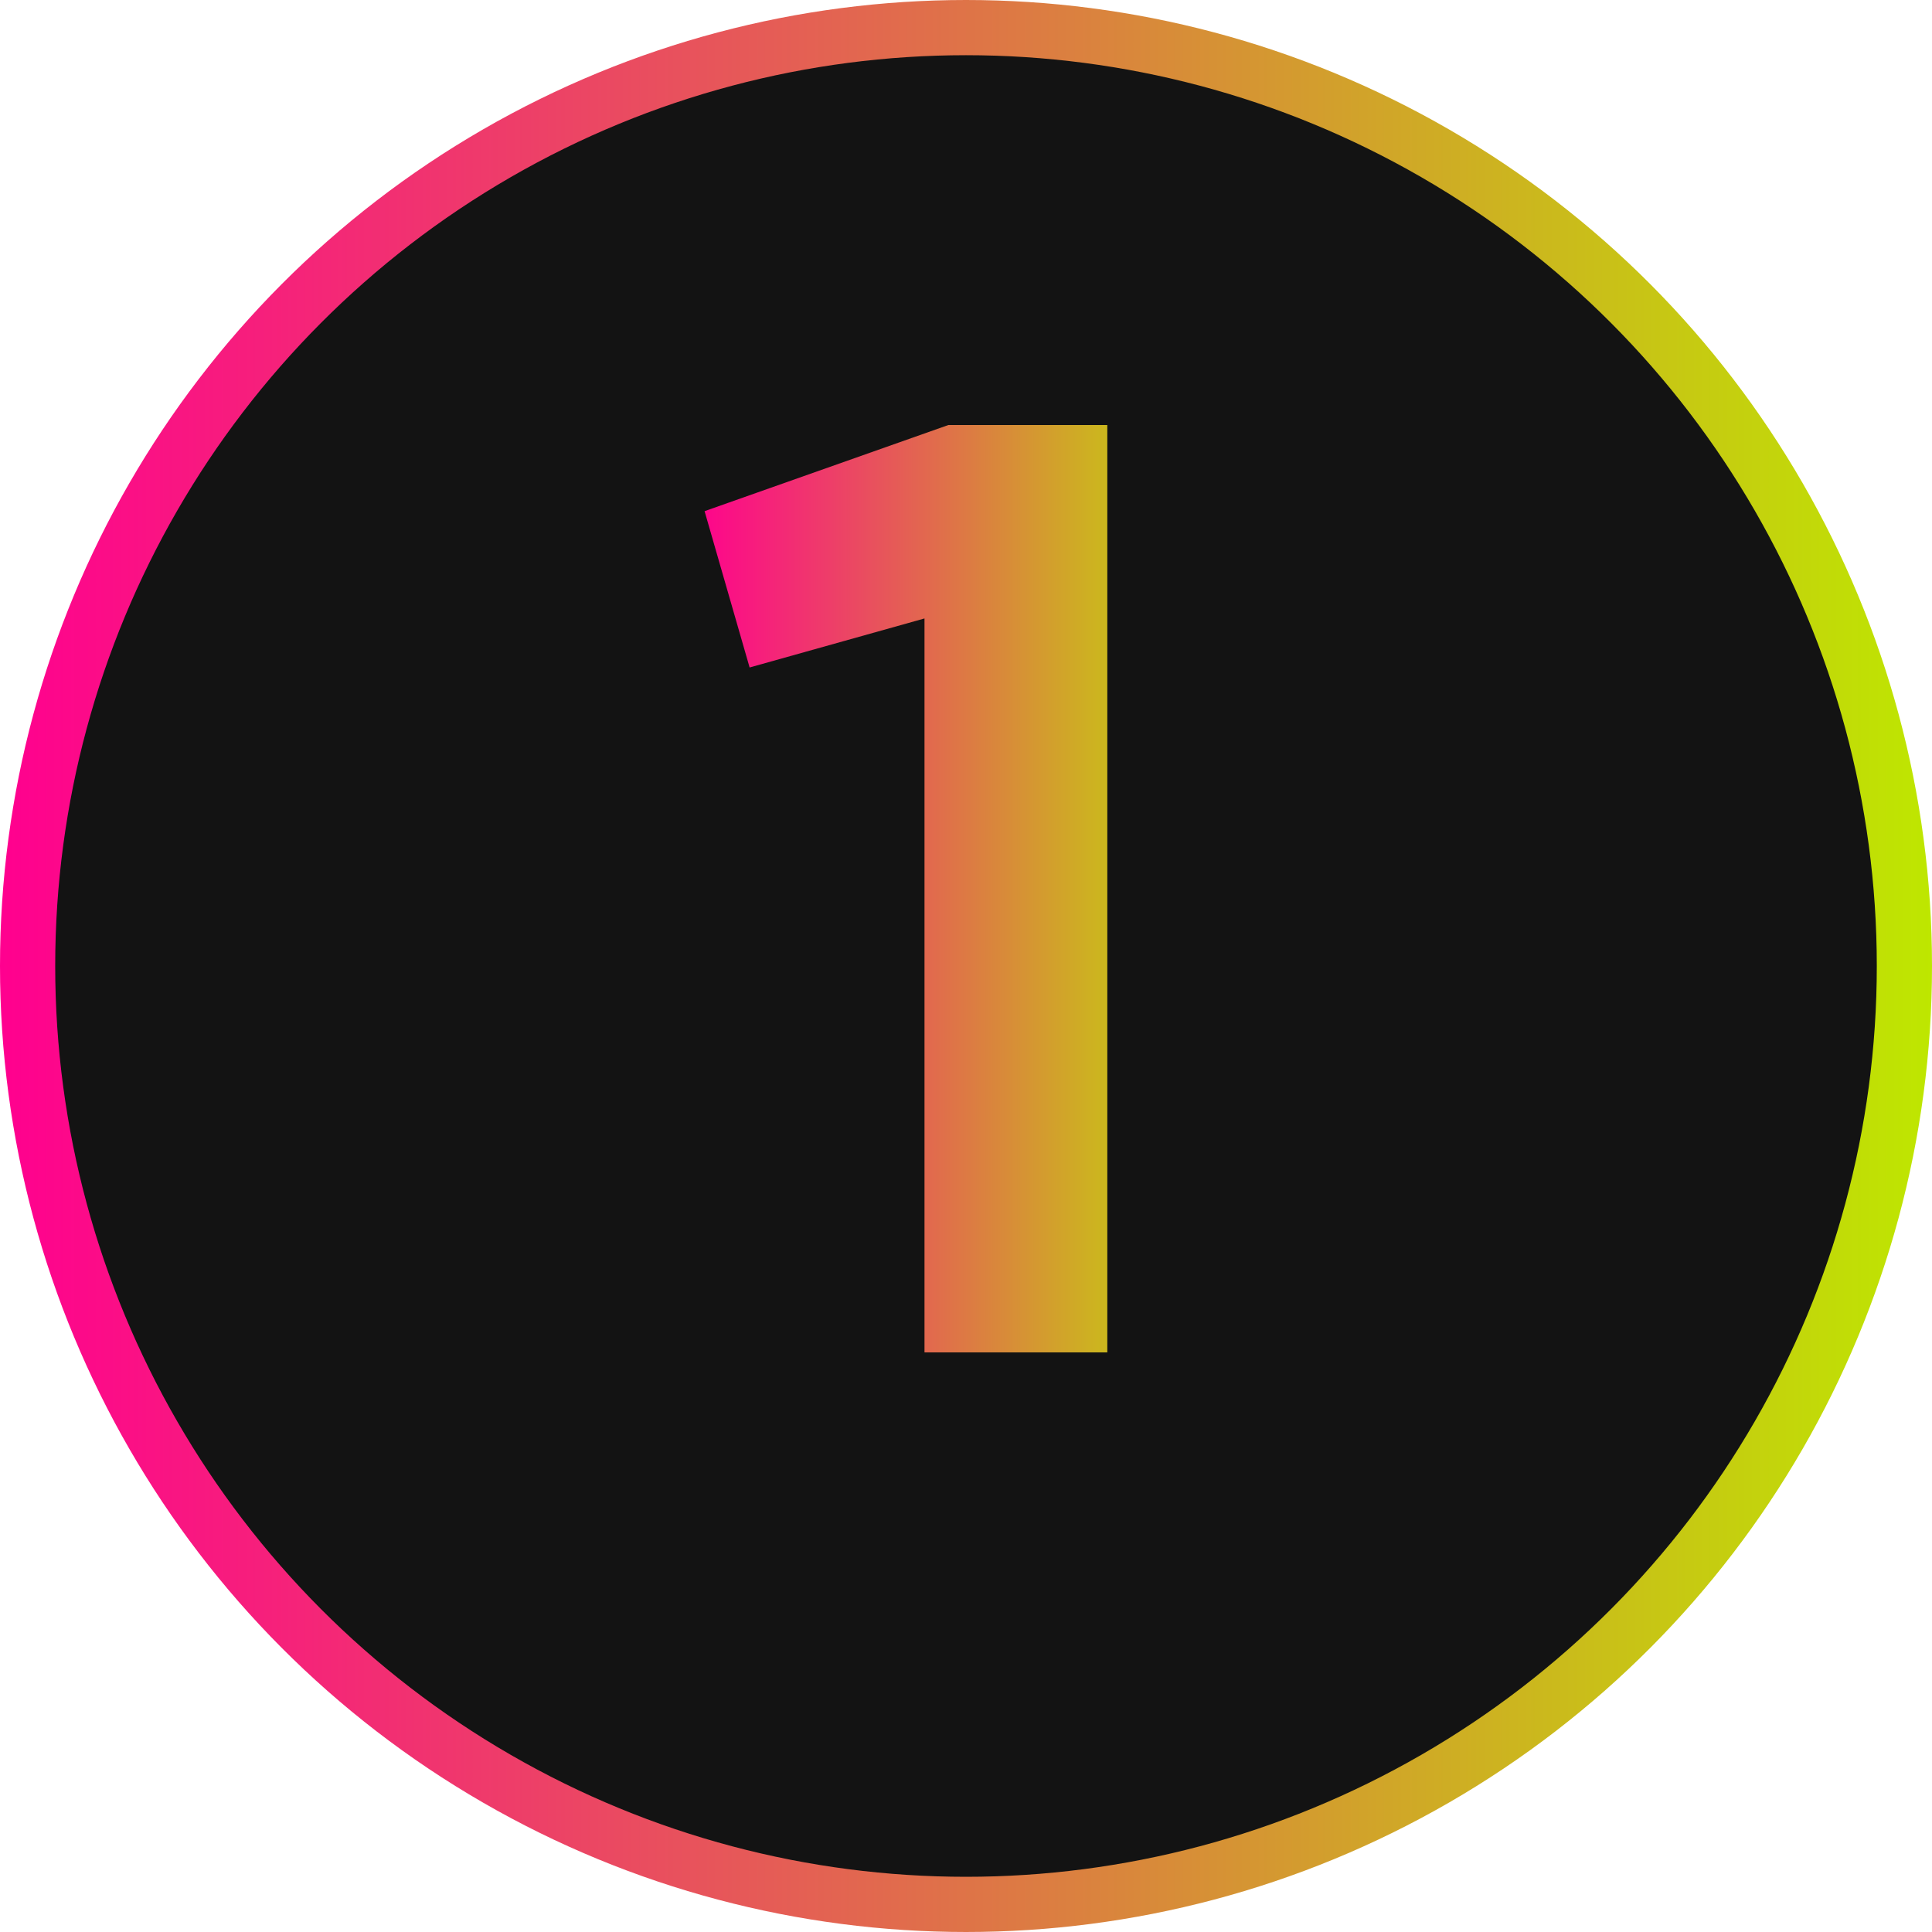
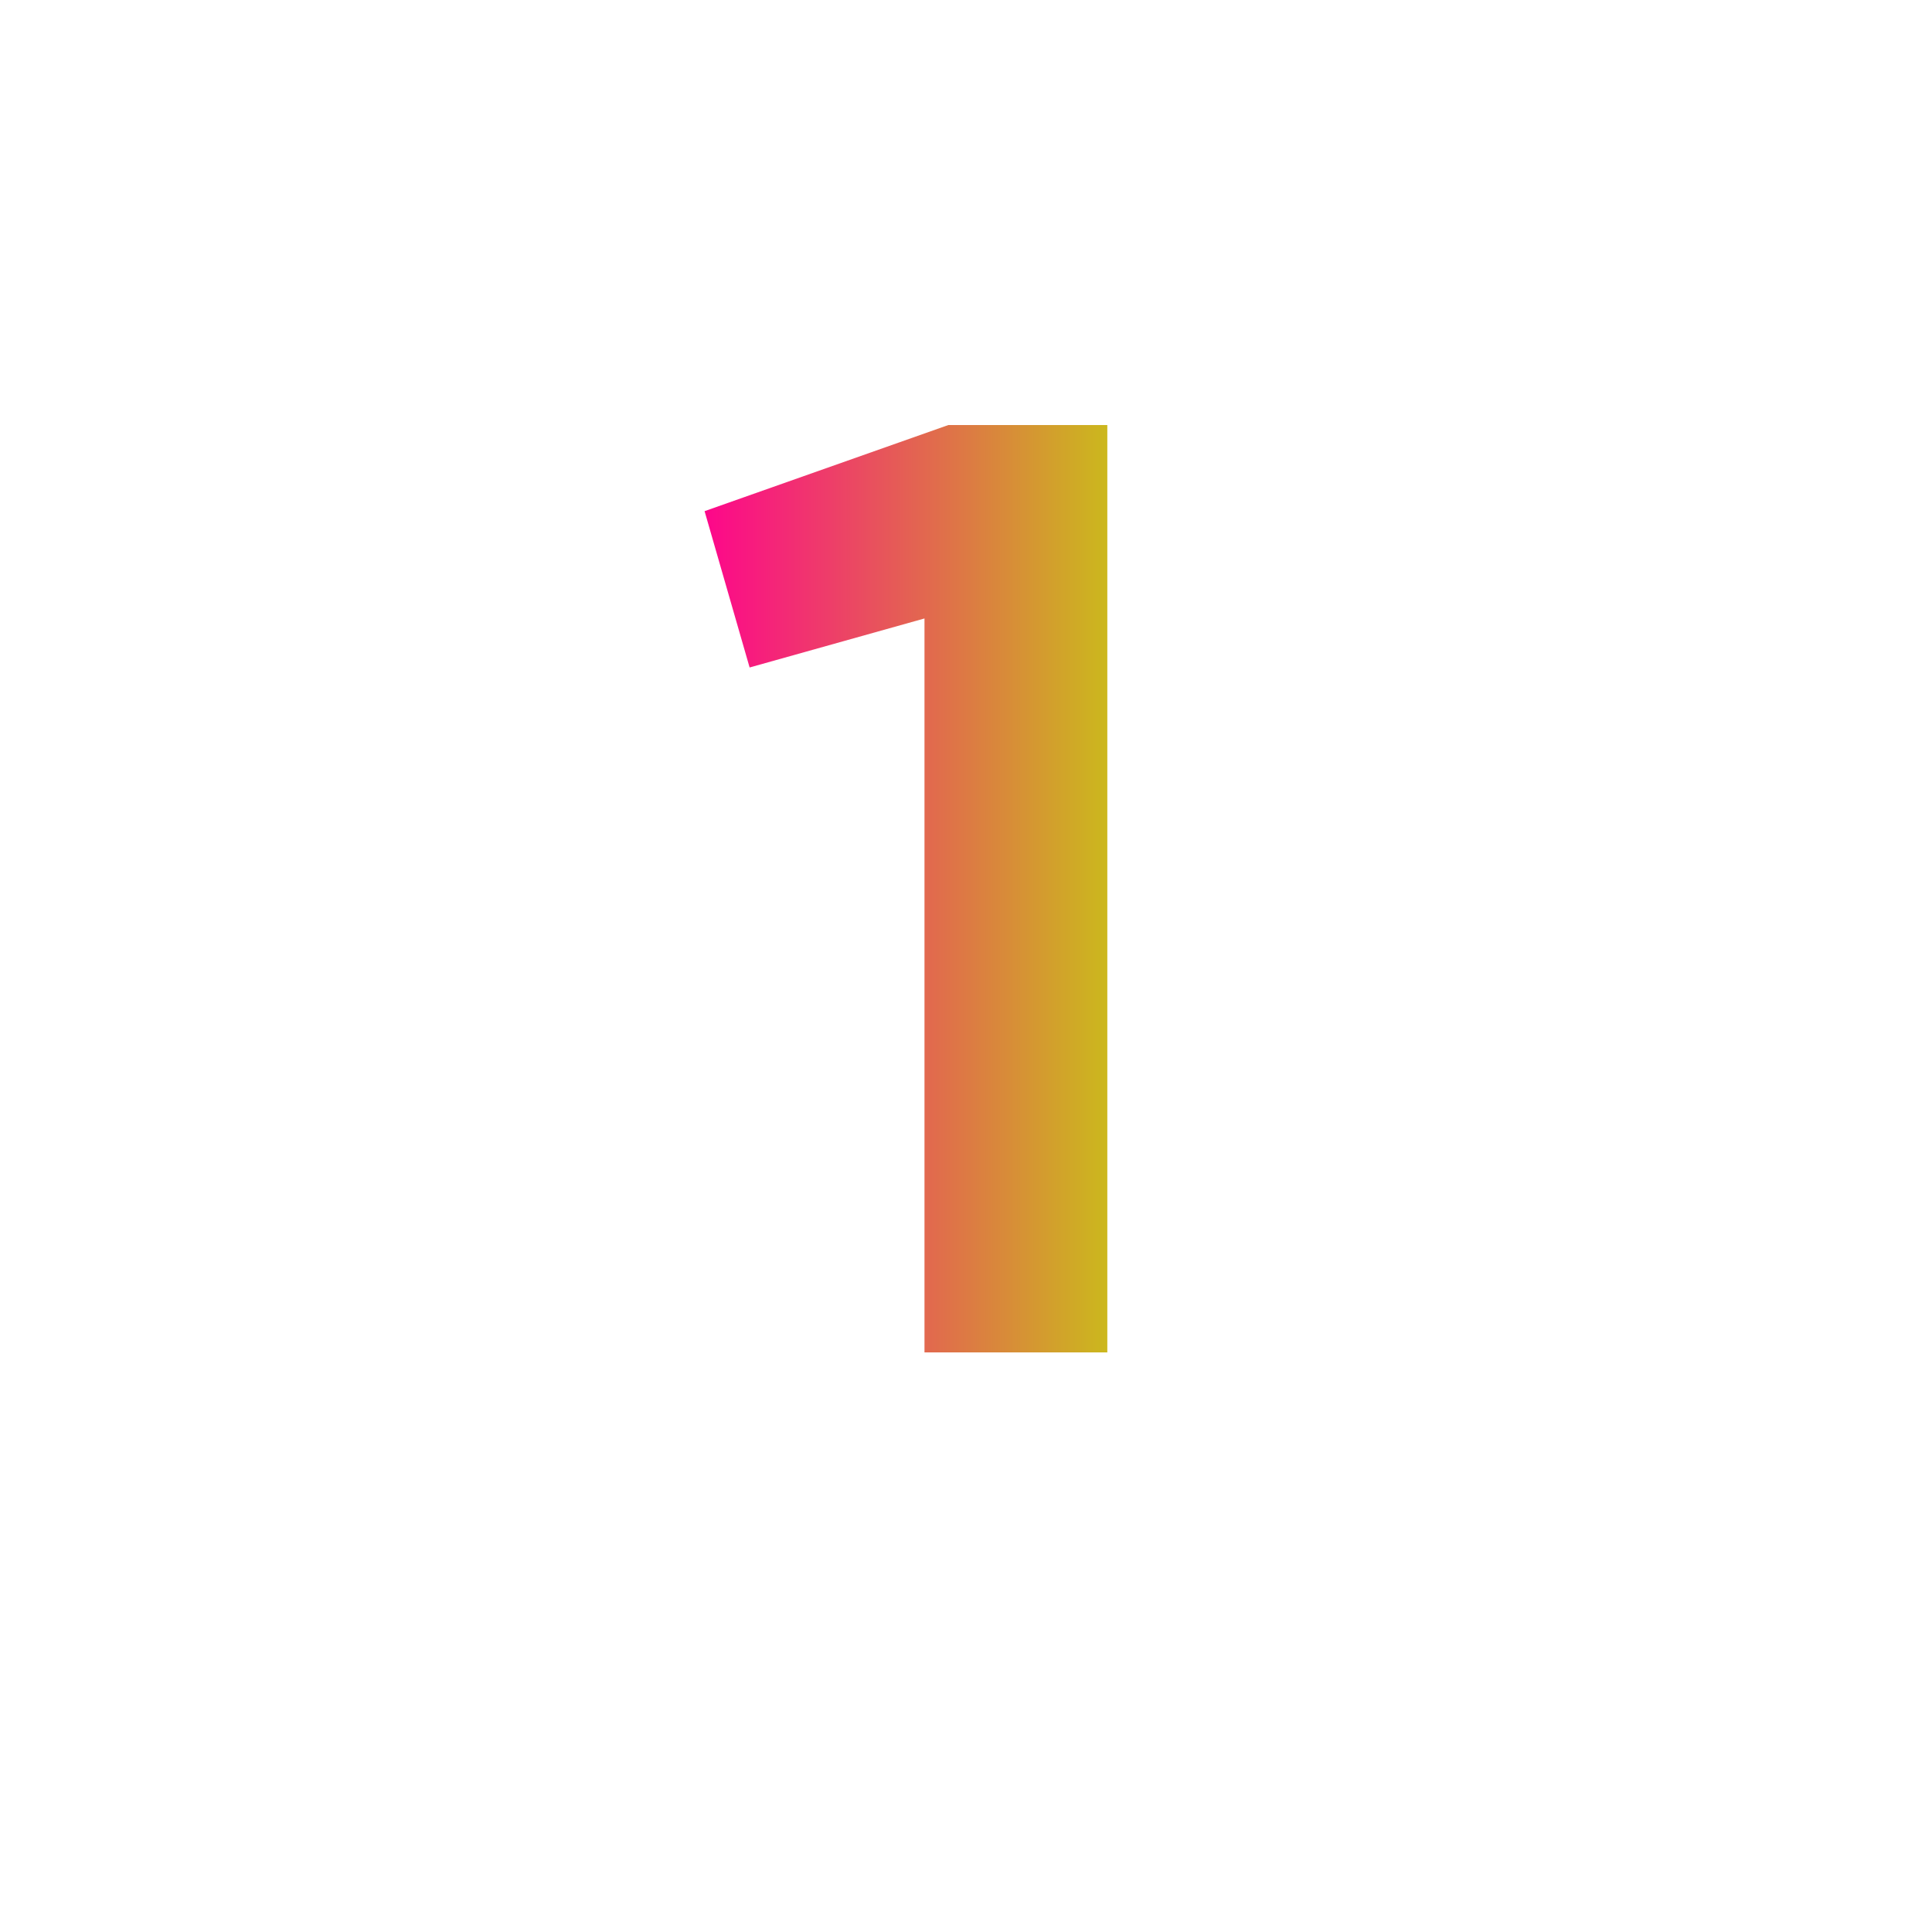
<svg xmlns="http://www.w3.org/2000/svg" width="70" height="70" viewBox="0 0 70 70" fill="none">
-   <circle cx="35" cy="35" r="34" fill="#131313" stroke="url(#paint0_linear_90_27)" stroke-width="2" />
  <path d="M25.528 18.52L34.36 15.4H40.12V49H33.496V22.408L27.16 24.184L25.528 18.52Z" fill="url(#paint1_linear_90_27)" />
  <defs>
    <linearGradient id="paint0_linear_90_27" x1="0" y1="35" x2="70" y2="35" gradientUnits="userSpaceOnUse">
      <stop stop-color="#FF008F" />
      <stop offset="1" stop-color="#BEE700" />
    </linearGradient>
    <linearGradient id="paint1_linear_90_27" x1="25" y1="36" x2="44" y2="36" gradientUnits="userSpaceOnUse">
      <stop stop-color="#FF008F" />
      <stop offset="1" stop-color="#BEE700" />
    </linearGradient>
  </defs>
</svg>